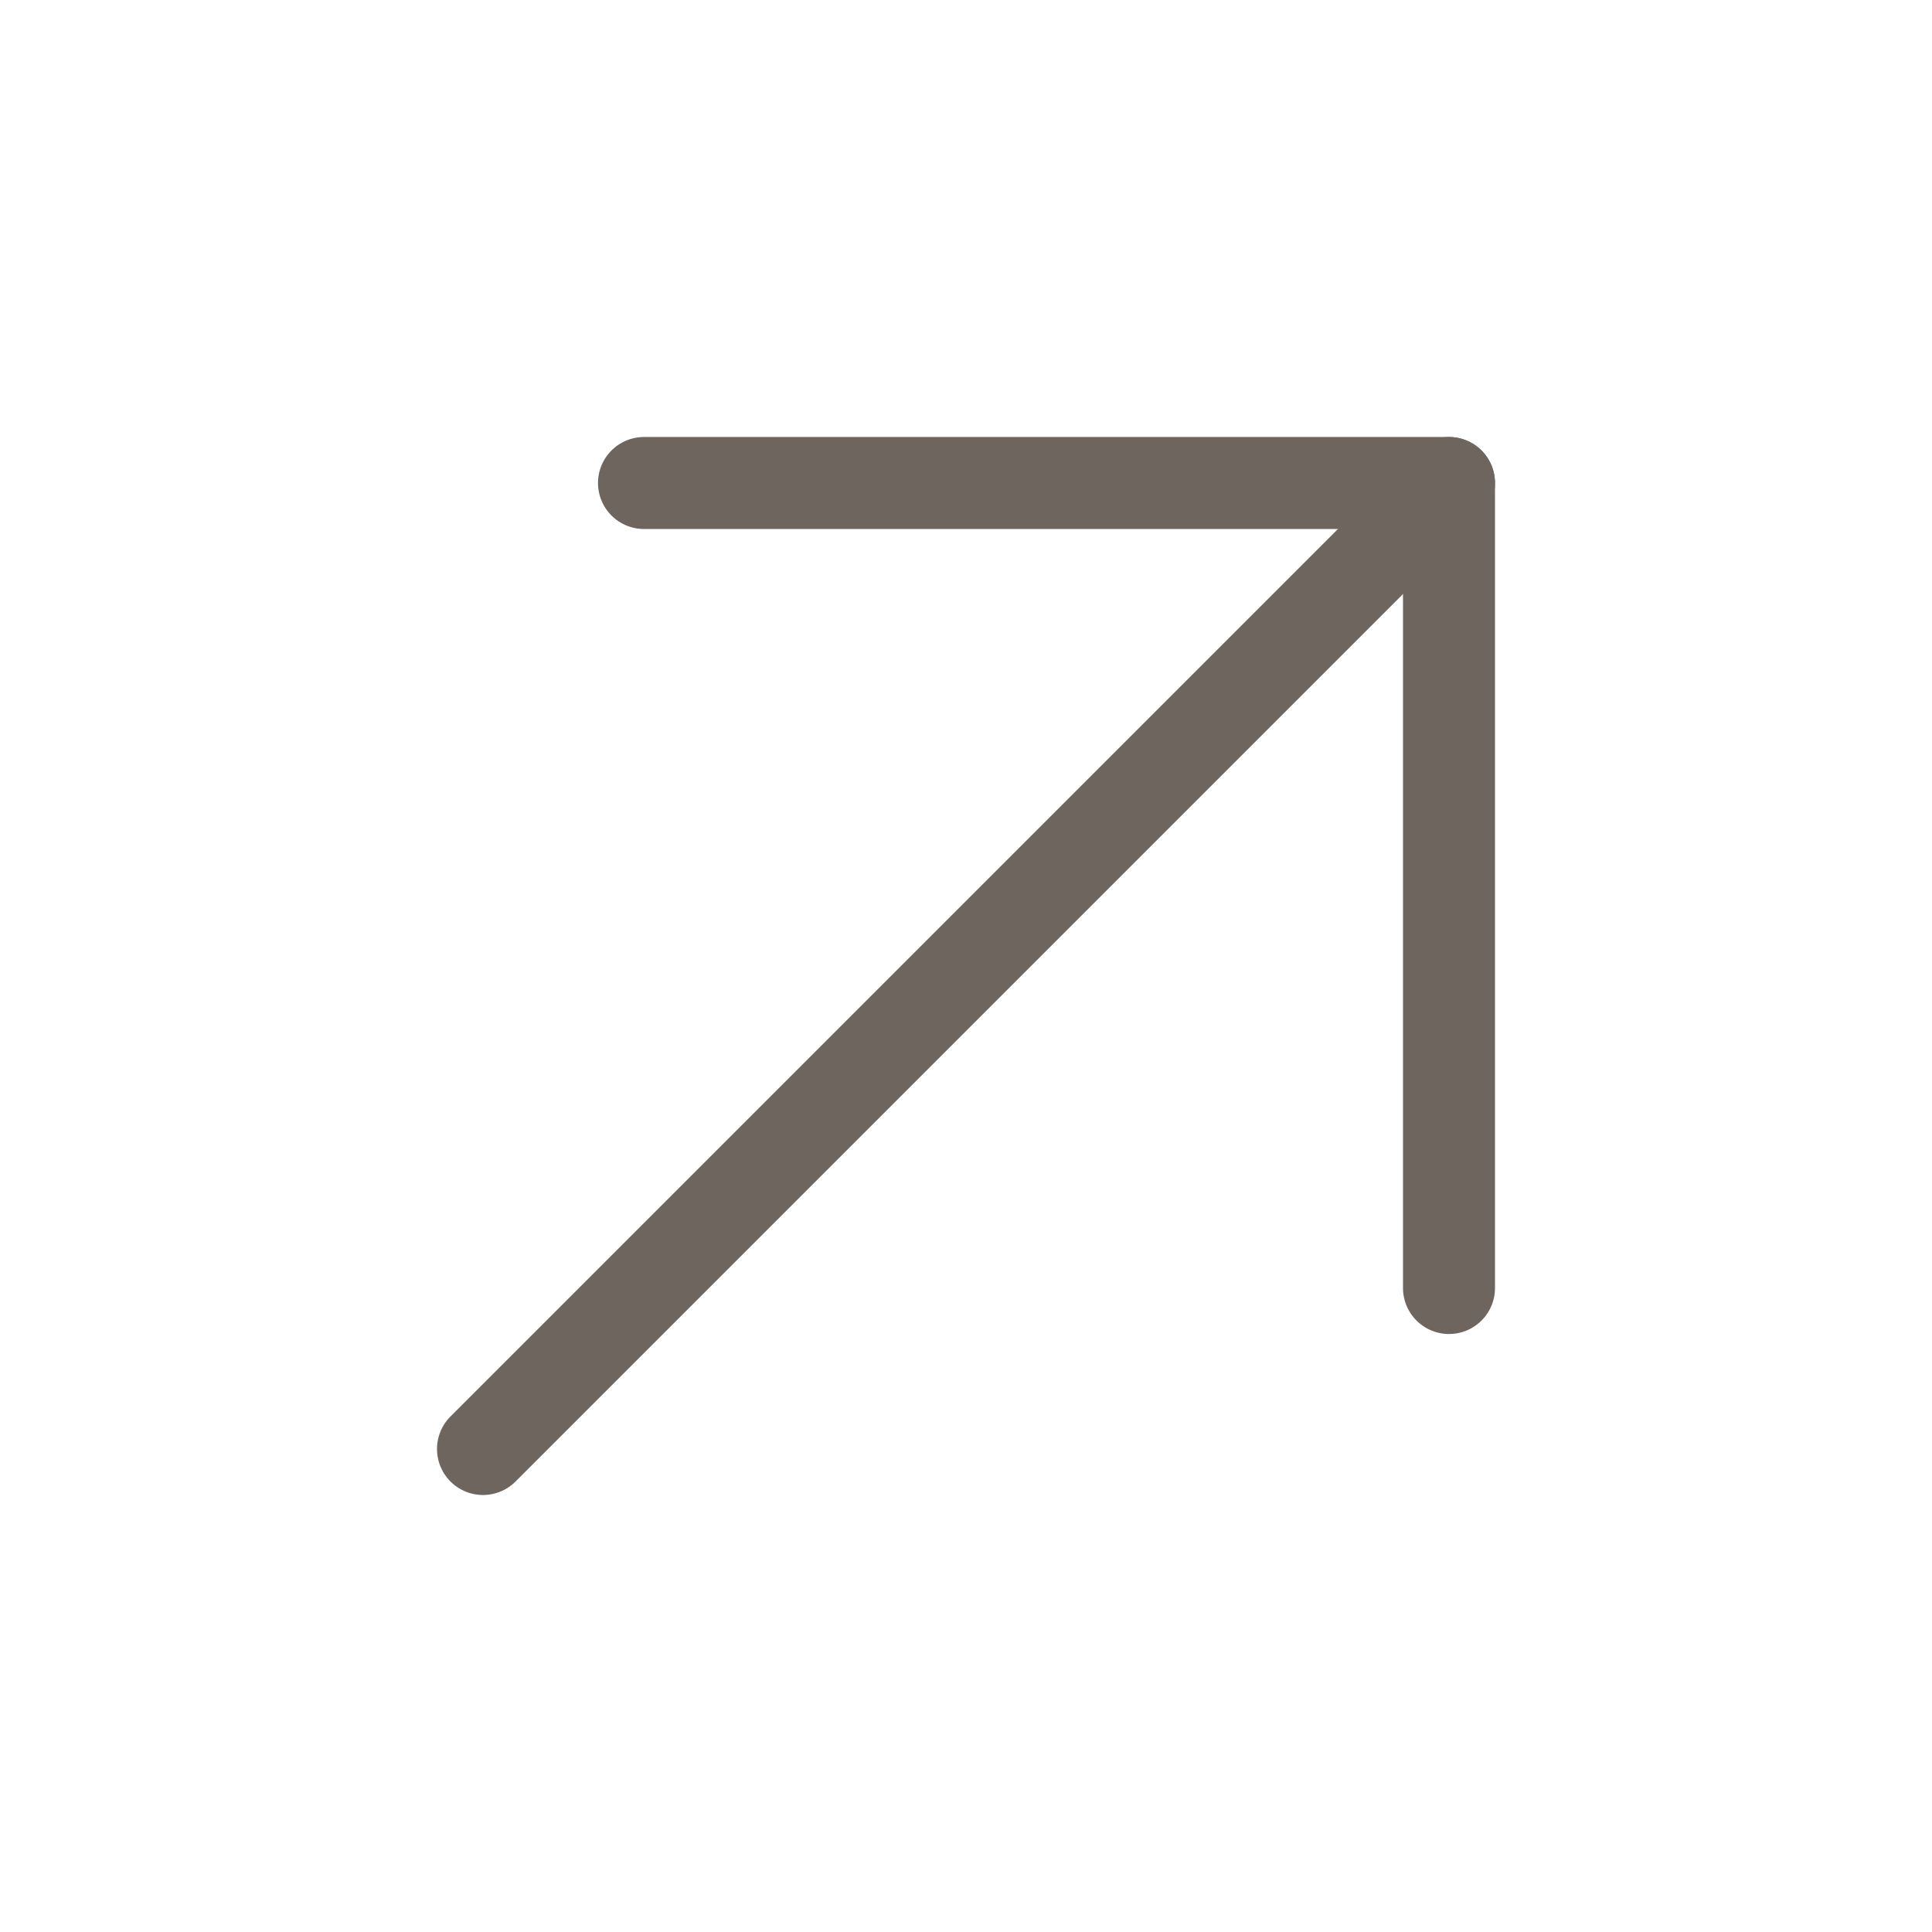
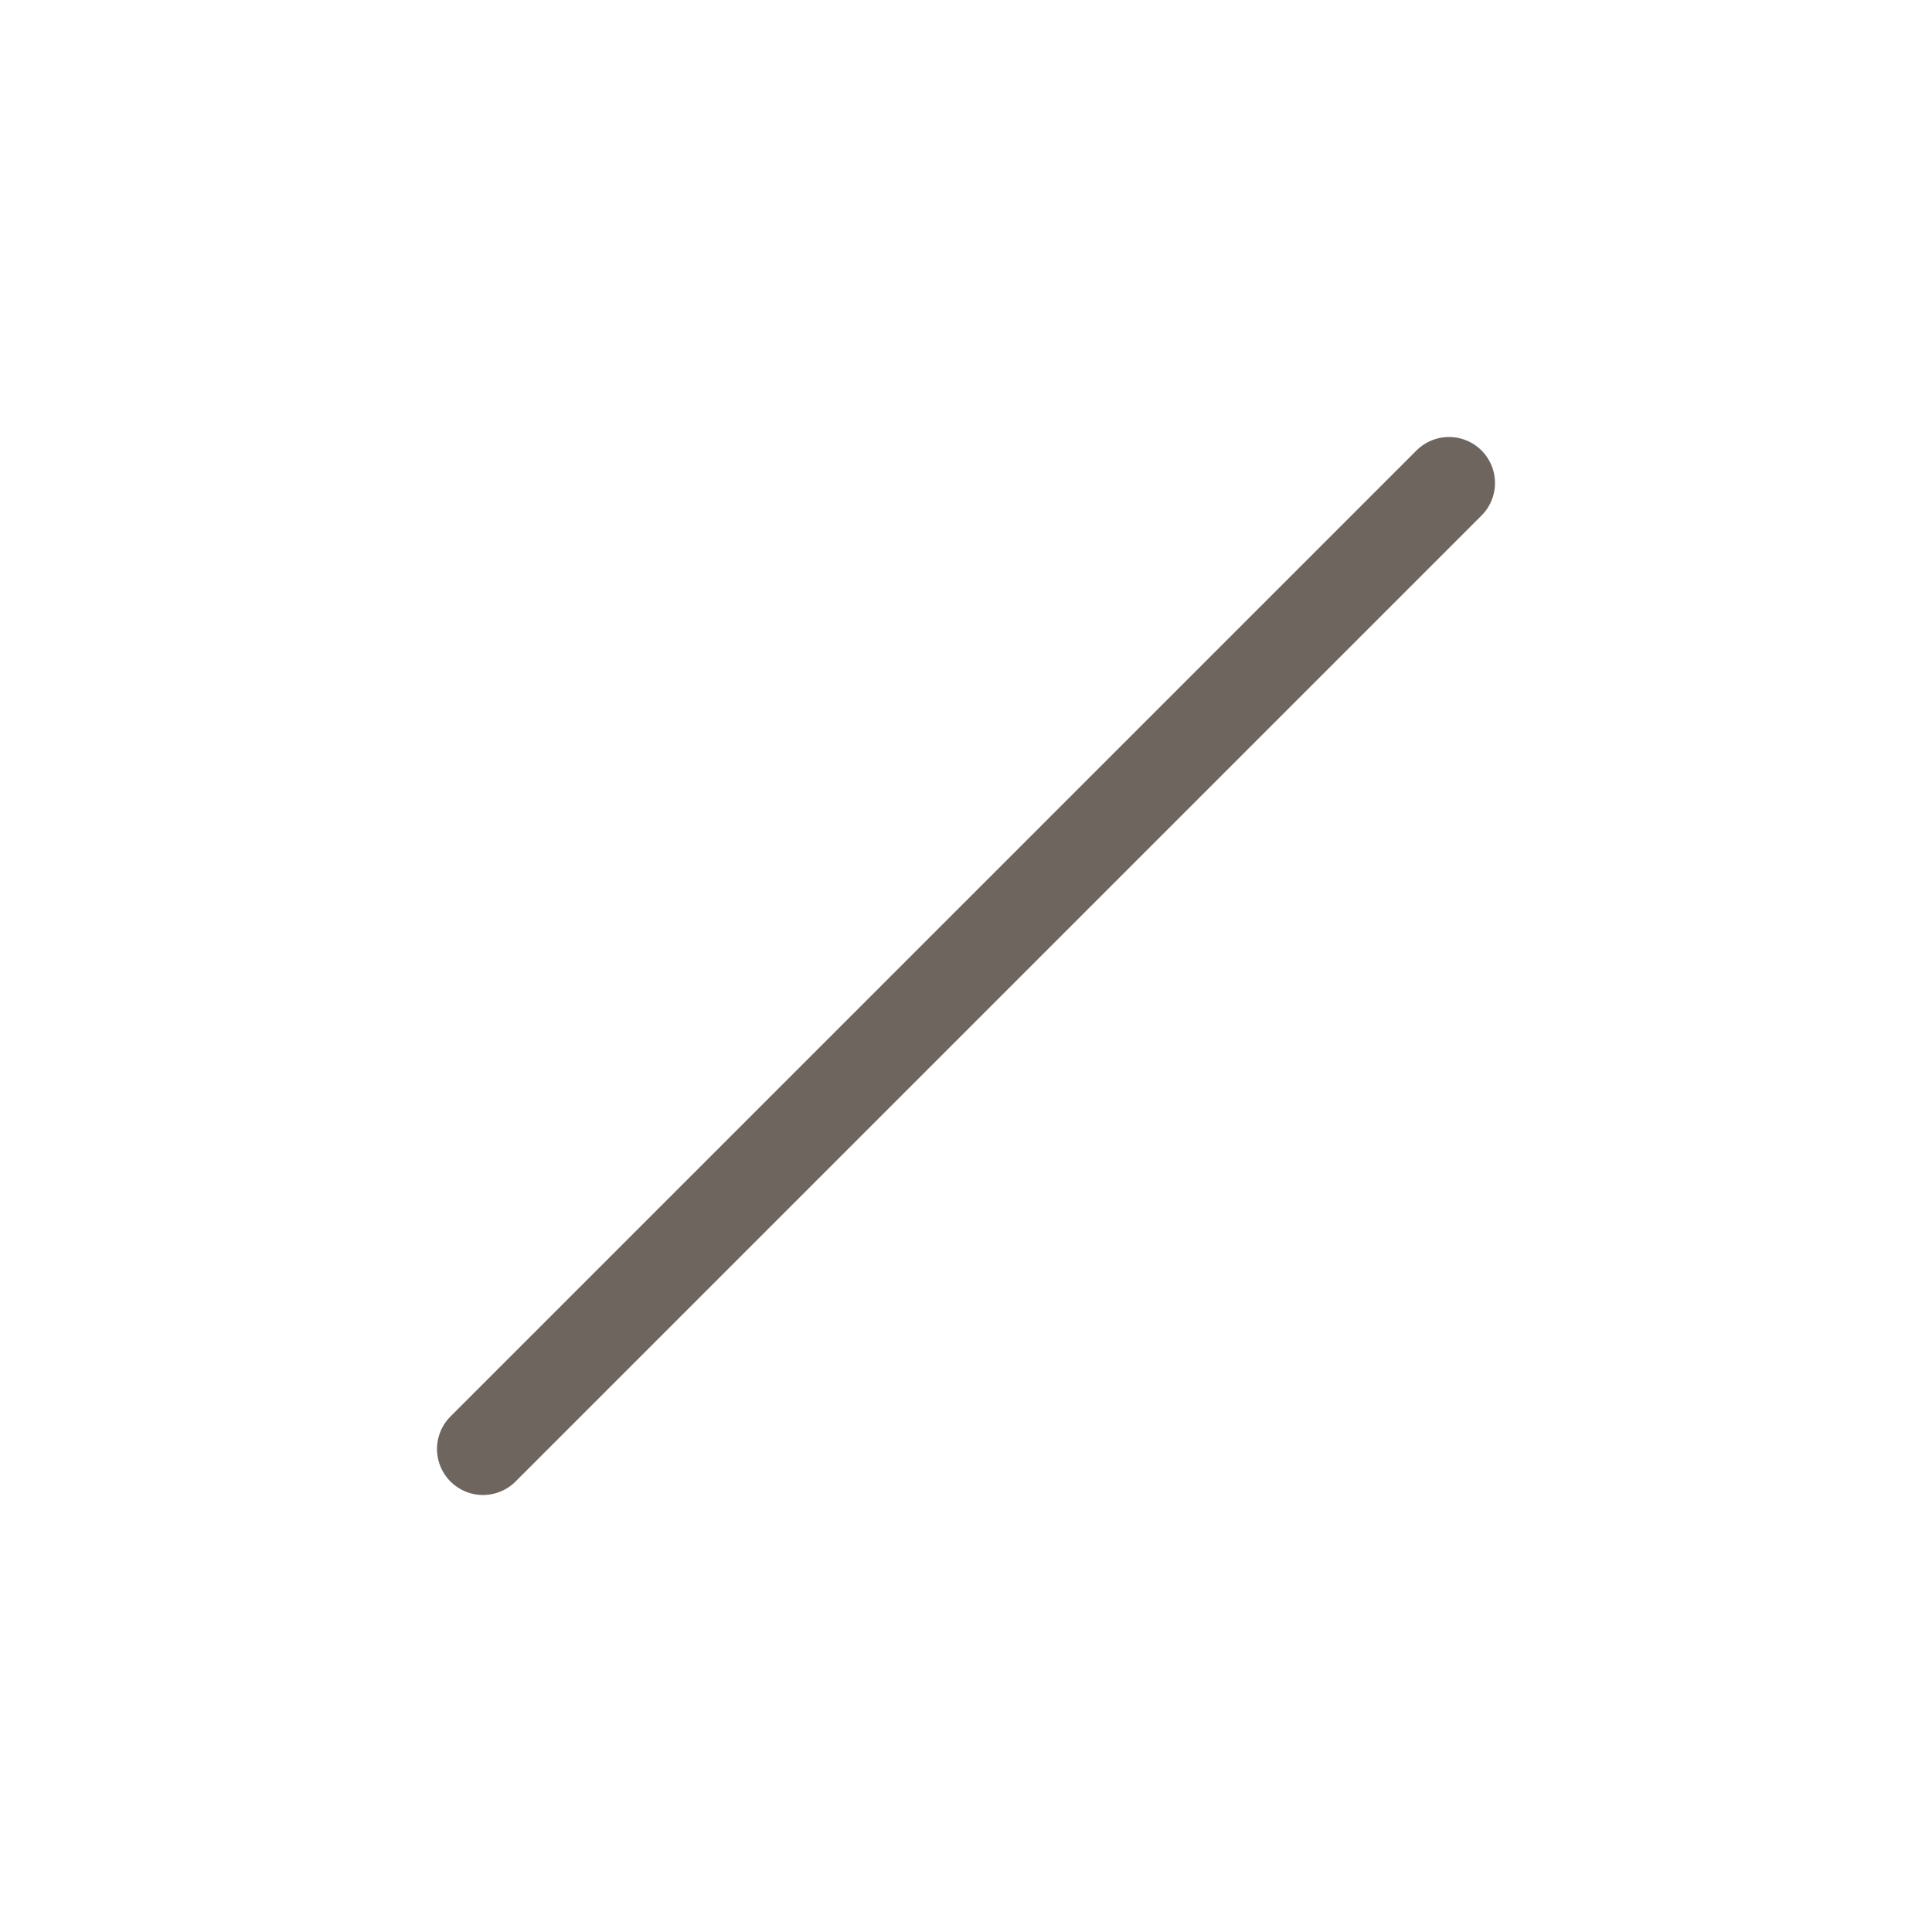
<svg xmlns="http://www.w3.org/2000/svg" width="42" height="42" viewBox="0 0 42 42" fill="none">
  <path d="M31.5 10.5L10.5 31.5" stroke="#6E655E" stroke-width="2" stroke-linecap="round" stroke-linejoin="round" />
-   <path d="M14 10.5L31.5 10.5L31.5 28" stroke="#6E655E" stroke-width="2" stroke-linecap="round" stroke-linejoin="round" />
</svg>